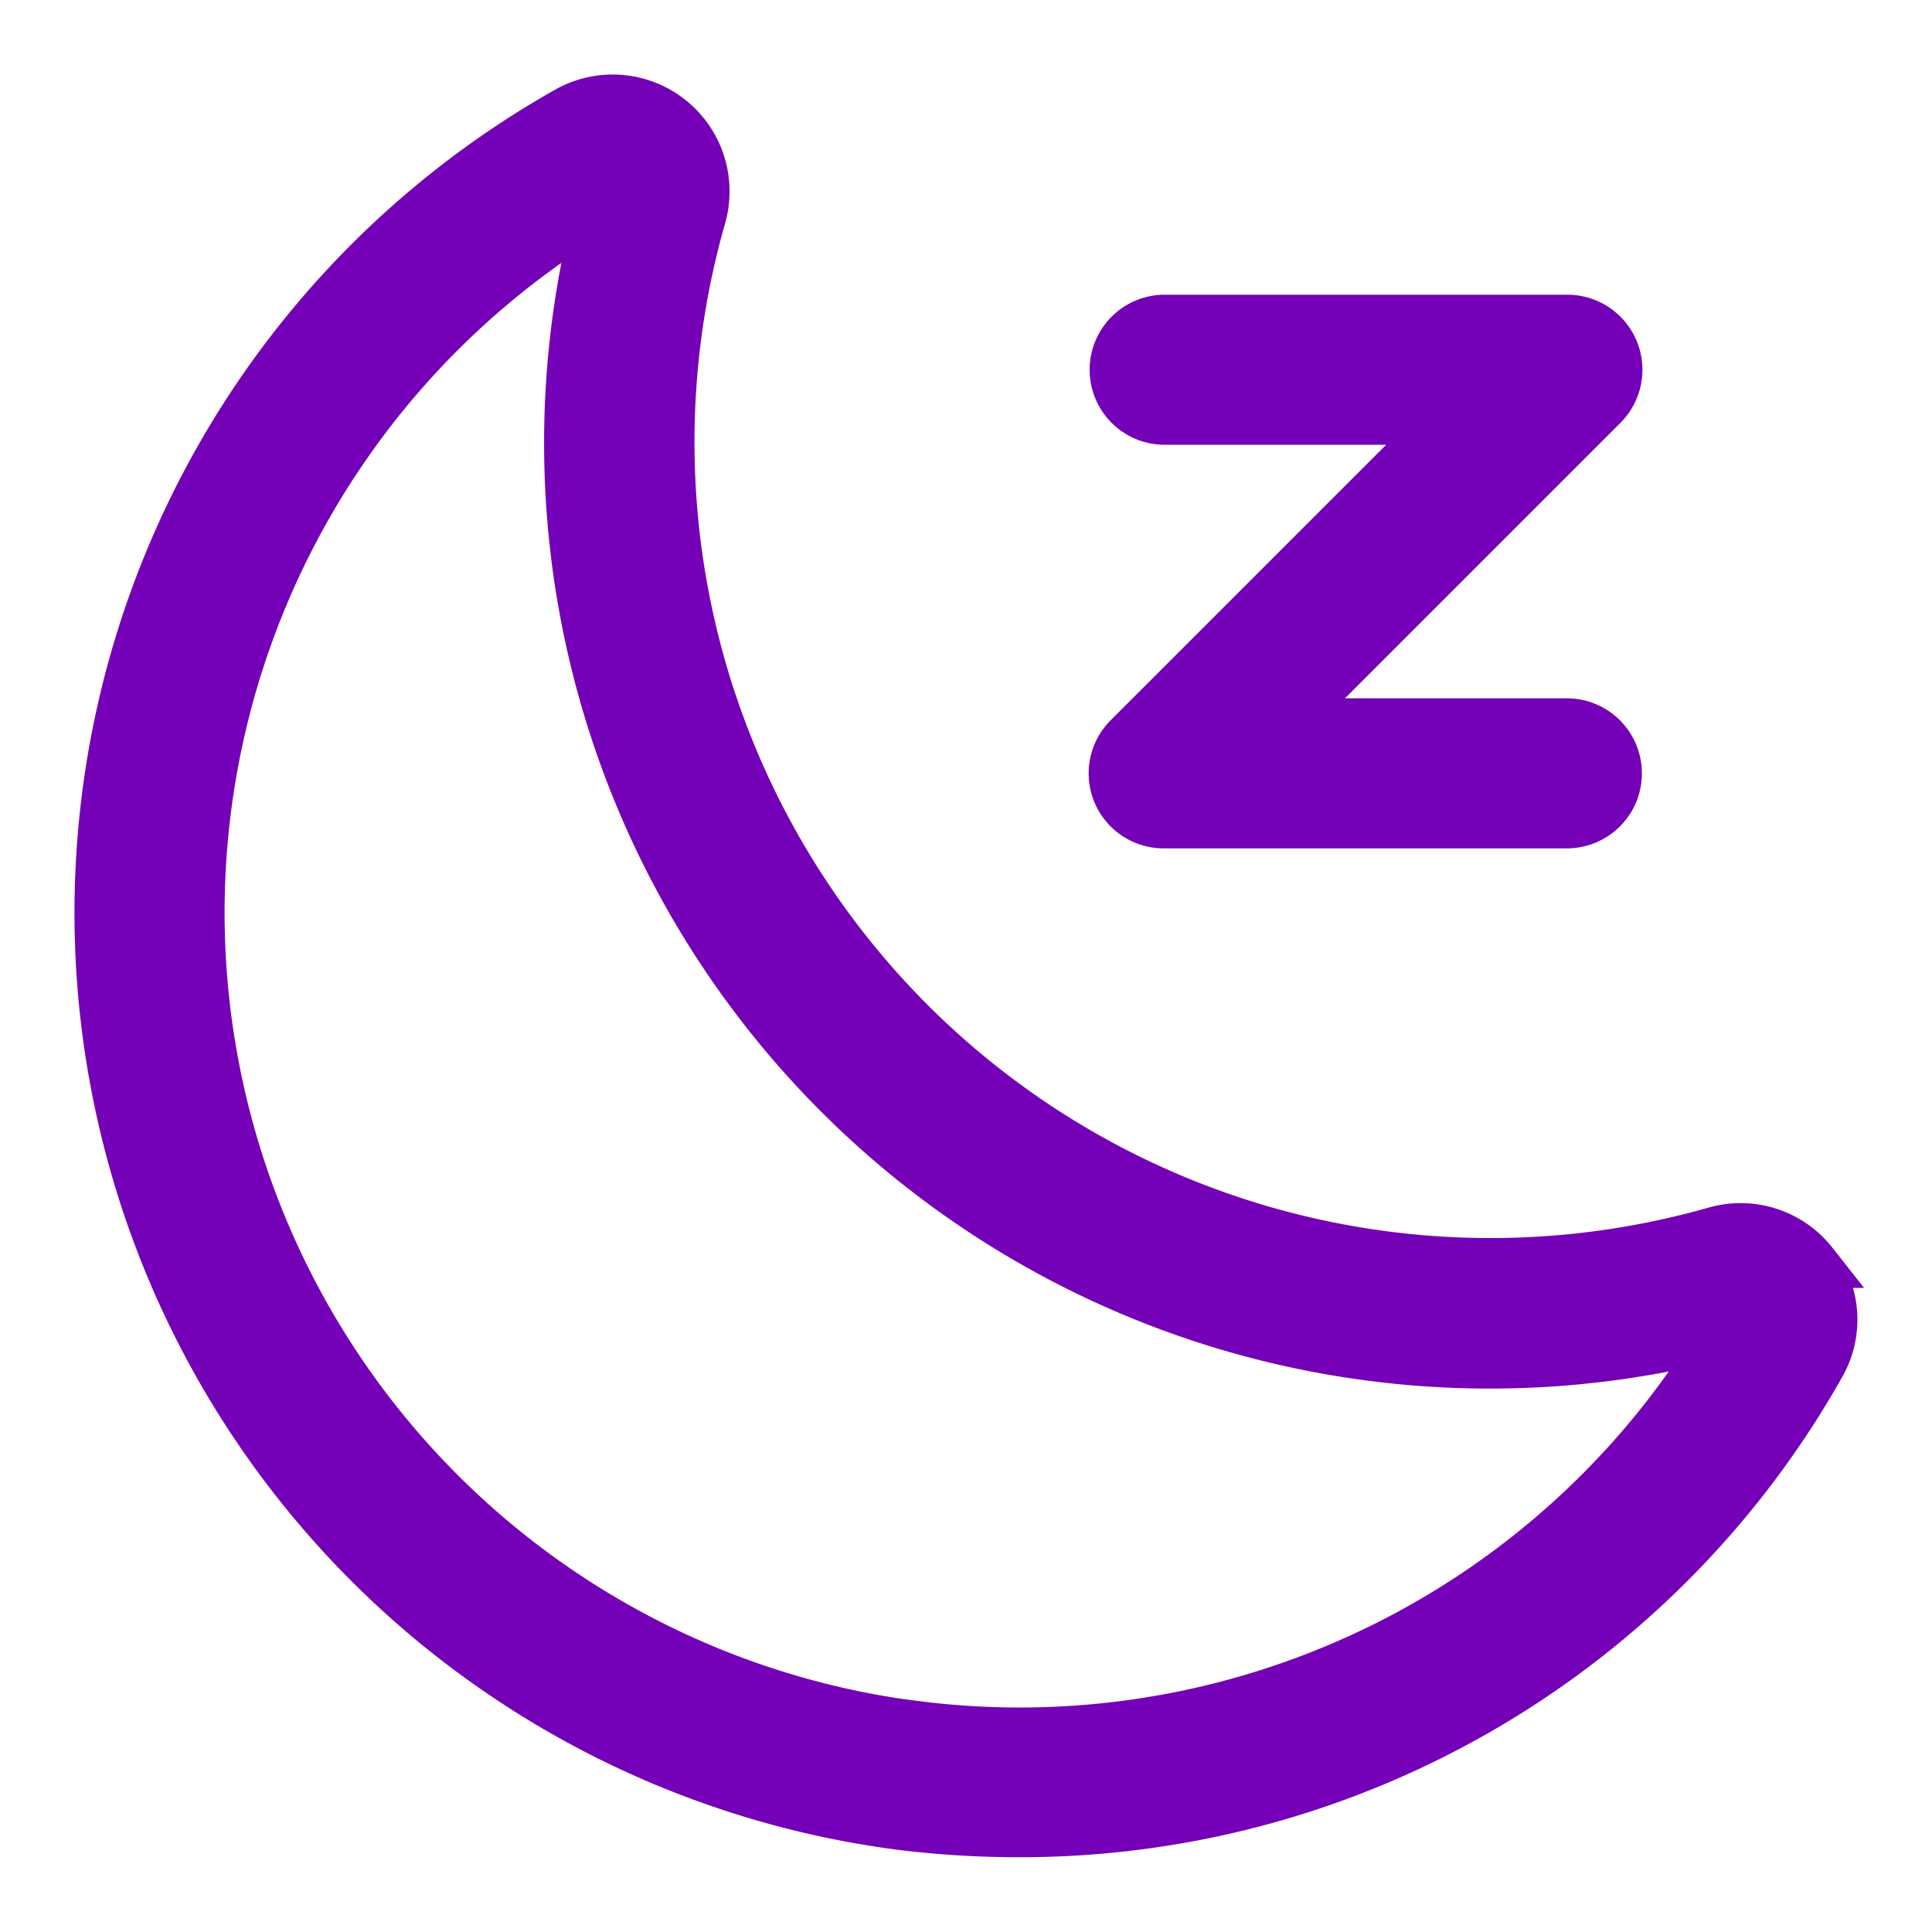
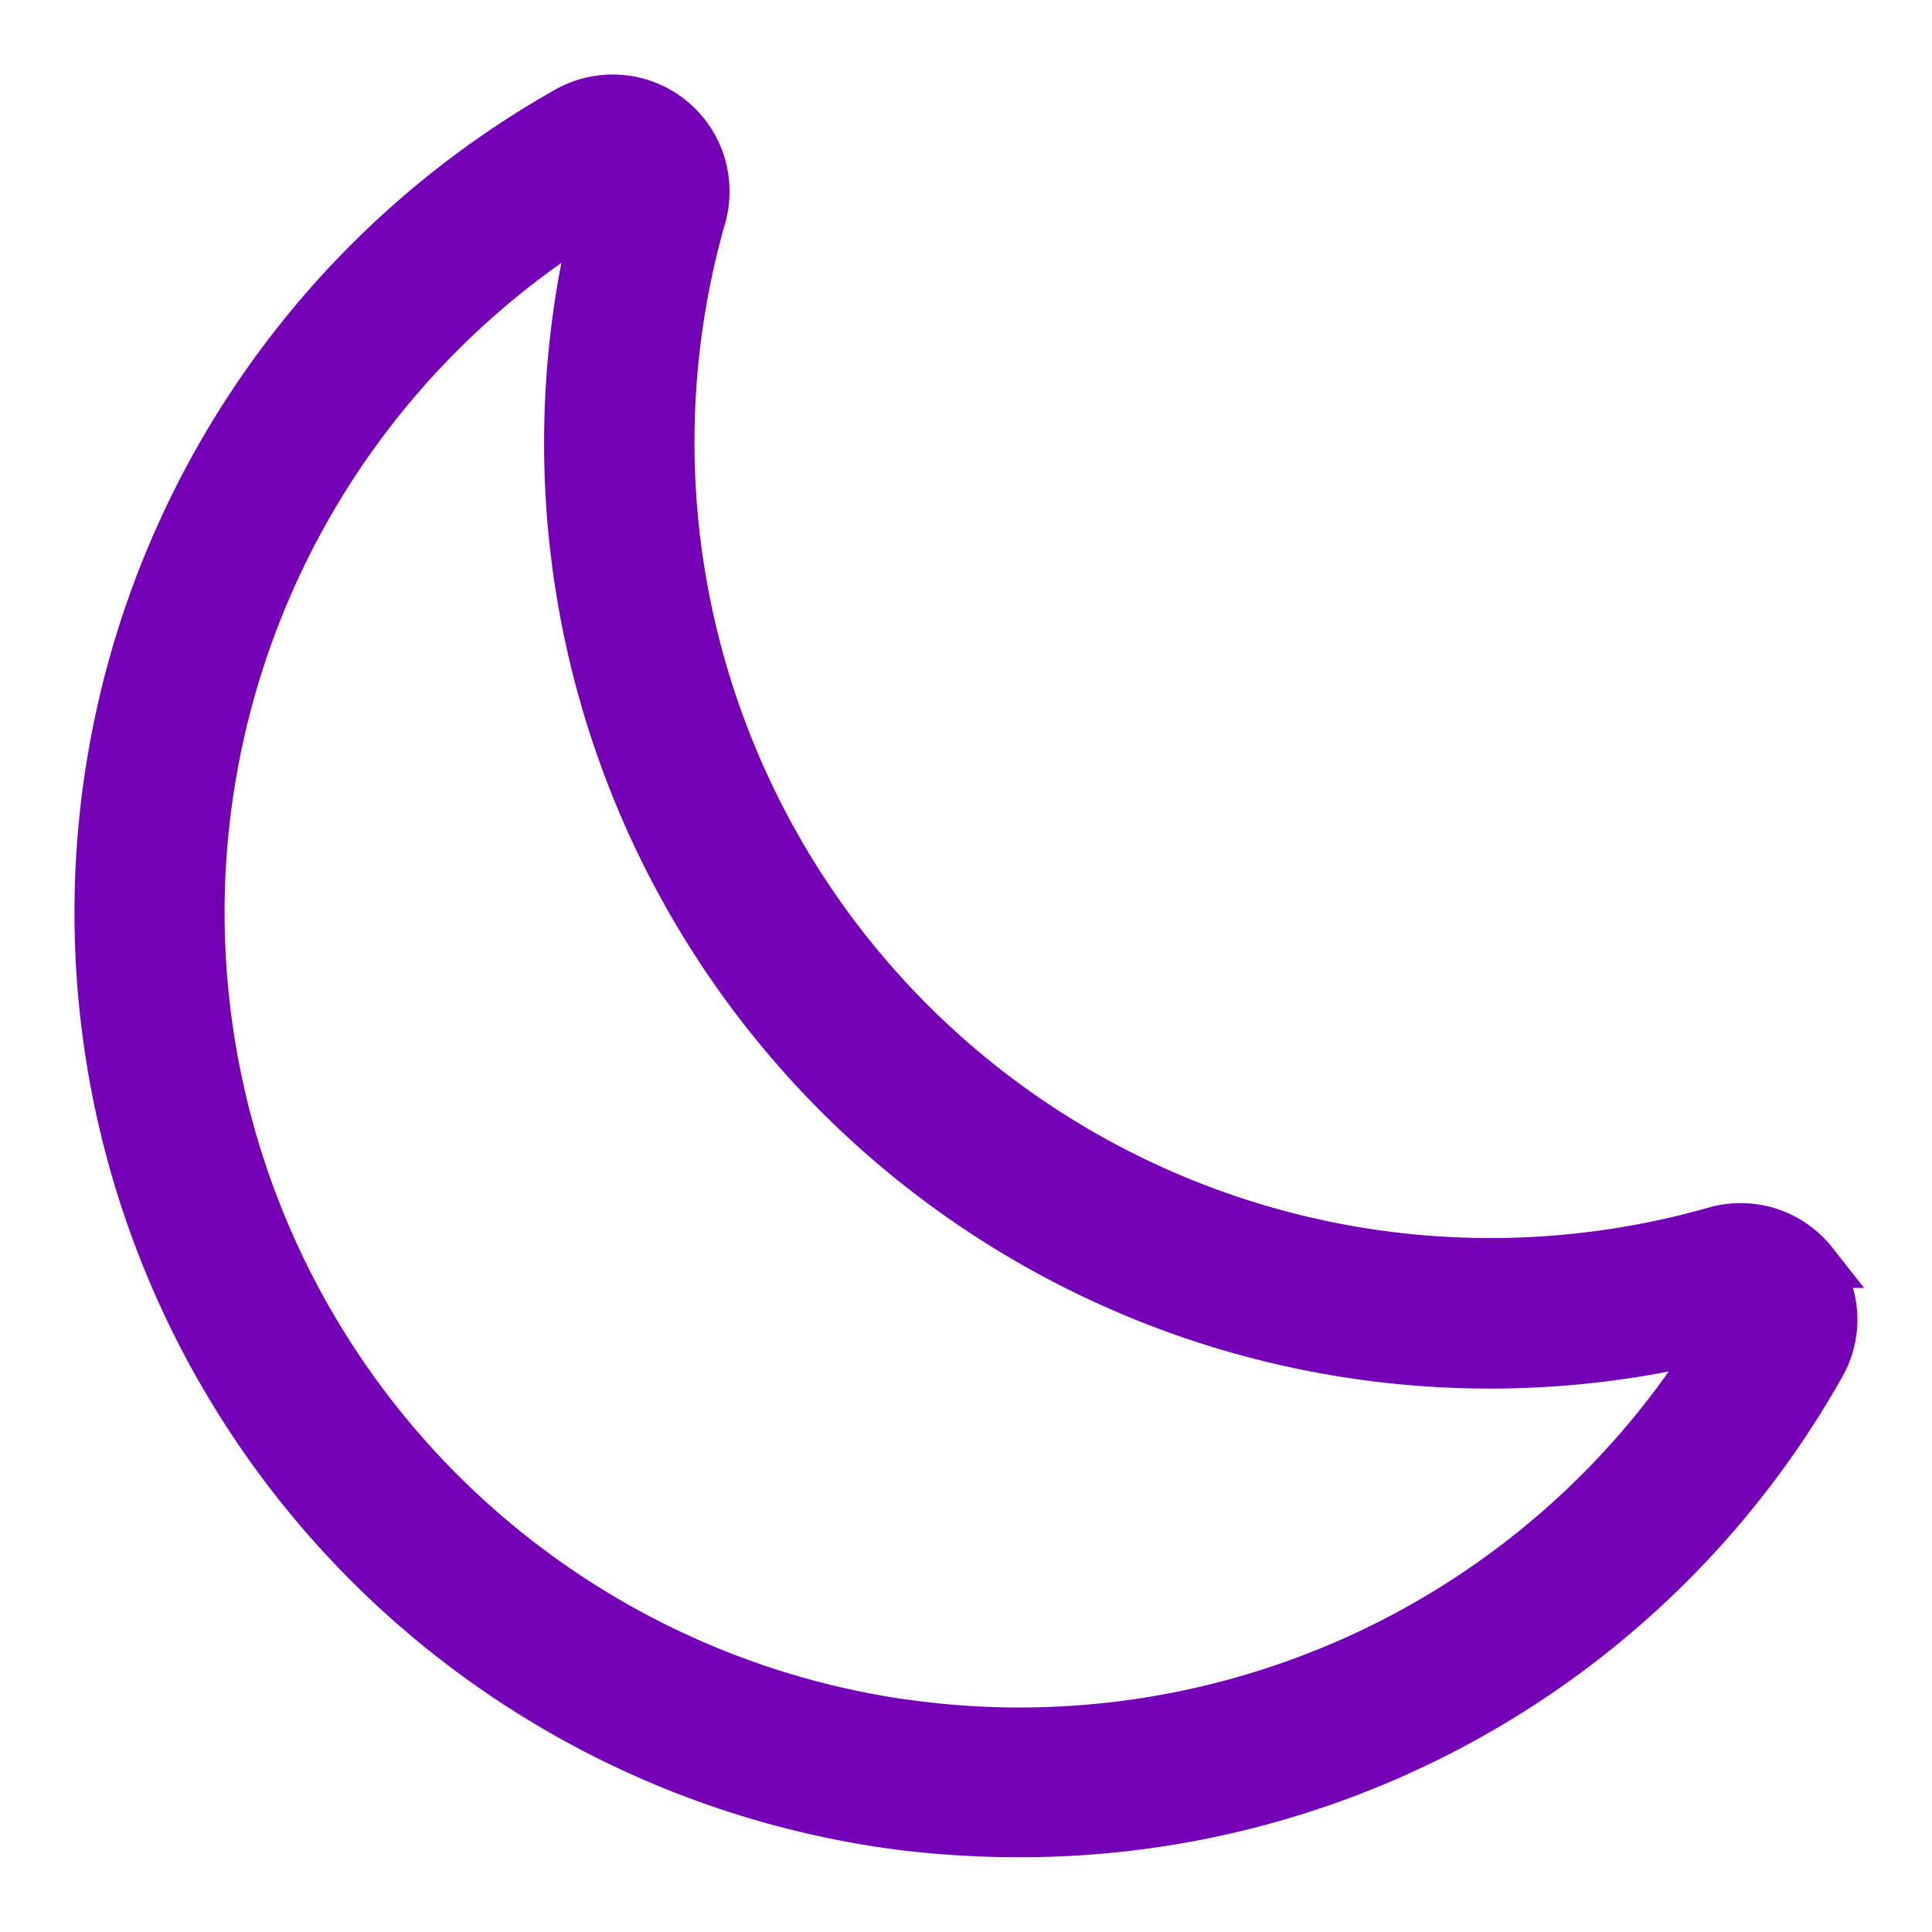
<svg xmlns="http://www.w3.org/2000/svg" width="38.88" height="38.876" viewBox="0 0 38.88 38.876">
  <defs>
    <clipPath id="clip-path">
      <rect id="Rectangle_1023" data-name="Rectangle 1023" width="38.88" height="38.876" transform="translate(-2 -2)" fill="#7400b8" stroke="#7400b8" stroke-width="1" />
    </clipPath>
  </defs>
  <g id="Group_2824" data-name="Group 2824" transform="translate(2 2)">
    <g id="Group_2823" data-name="Group 2823" clip-path="url(#clip-path)">
      <path id="Path_84863" data-name="Path 84863" d="M34.483,23.418a1.851,1.851,0,0,0-1.97-.633A16.519,16.519,0,0,1,12.11,2.363,1.852,1.852,0,0,0,9.434.231a18.517,18.517,0,0,0,6.633,34.491,19.264,19.264,0,0,0,2.412.153,18.478,18.478,0,0,0,16.16-9.412,1.832,1.832,0,0,0-.157-2.045Zm-18.164,9.3A16.5,16.5,0,0,1,10.059,2.2,18.531,18.531,0,0,0,32.674,24.84a16.5,16.5,0,0,1-16.356,7.875Z" transform="translate(0 0)" fill="#7400b8" stroke="#7400b8" stroke-width="1" />
-       <path id="Path_84864" data-name="Path 84864" d="M283.935,63.44H289.6l-6.4,6.4a1.01,1.01,0,0,0,.714,1.722h8.116a1.01,1.01,0,0,0,0-2.02h-5.673l6.4-6.4h0a1.01,1.01,0,0,0-.714-1.722h-8.107a1.01,1.01,0,0,0,0,2.02Z" transform="translate(-262.498 -56.989)" fill="#7400b8" stroke="#7400b8" stroke-width="1" />
    </g>
  </g>
</svg>